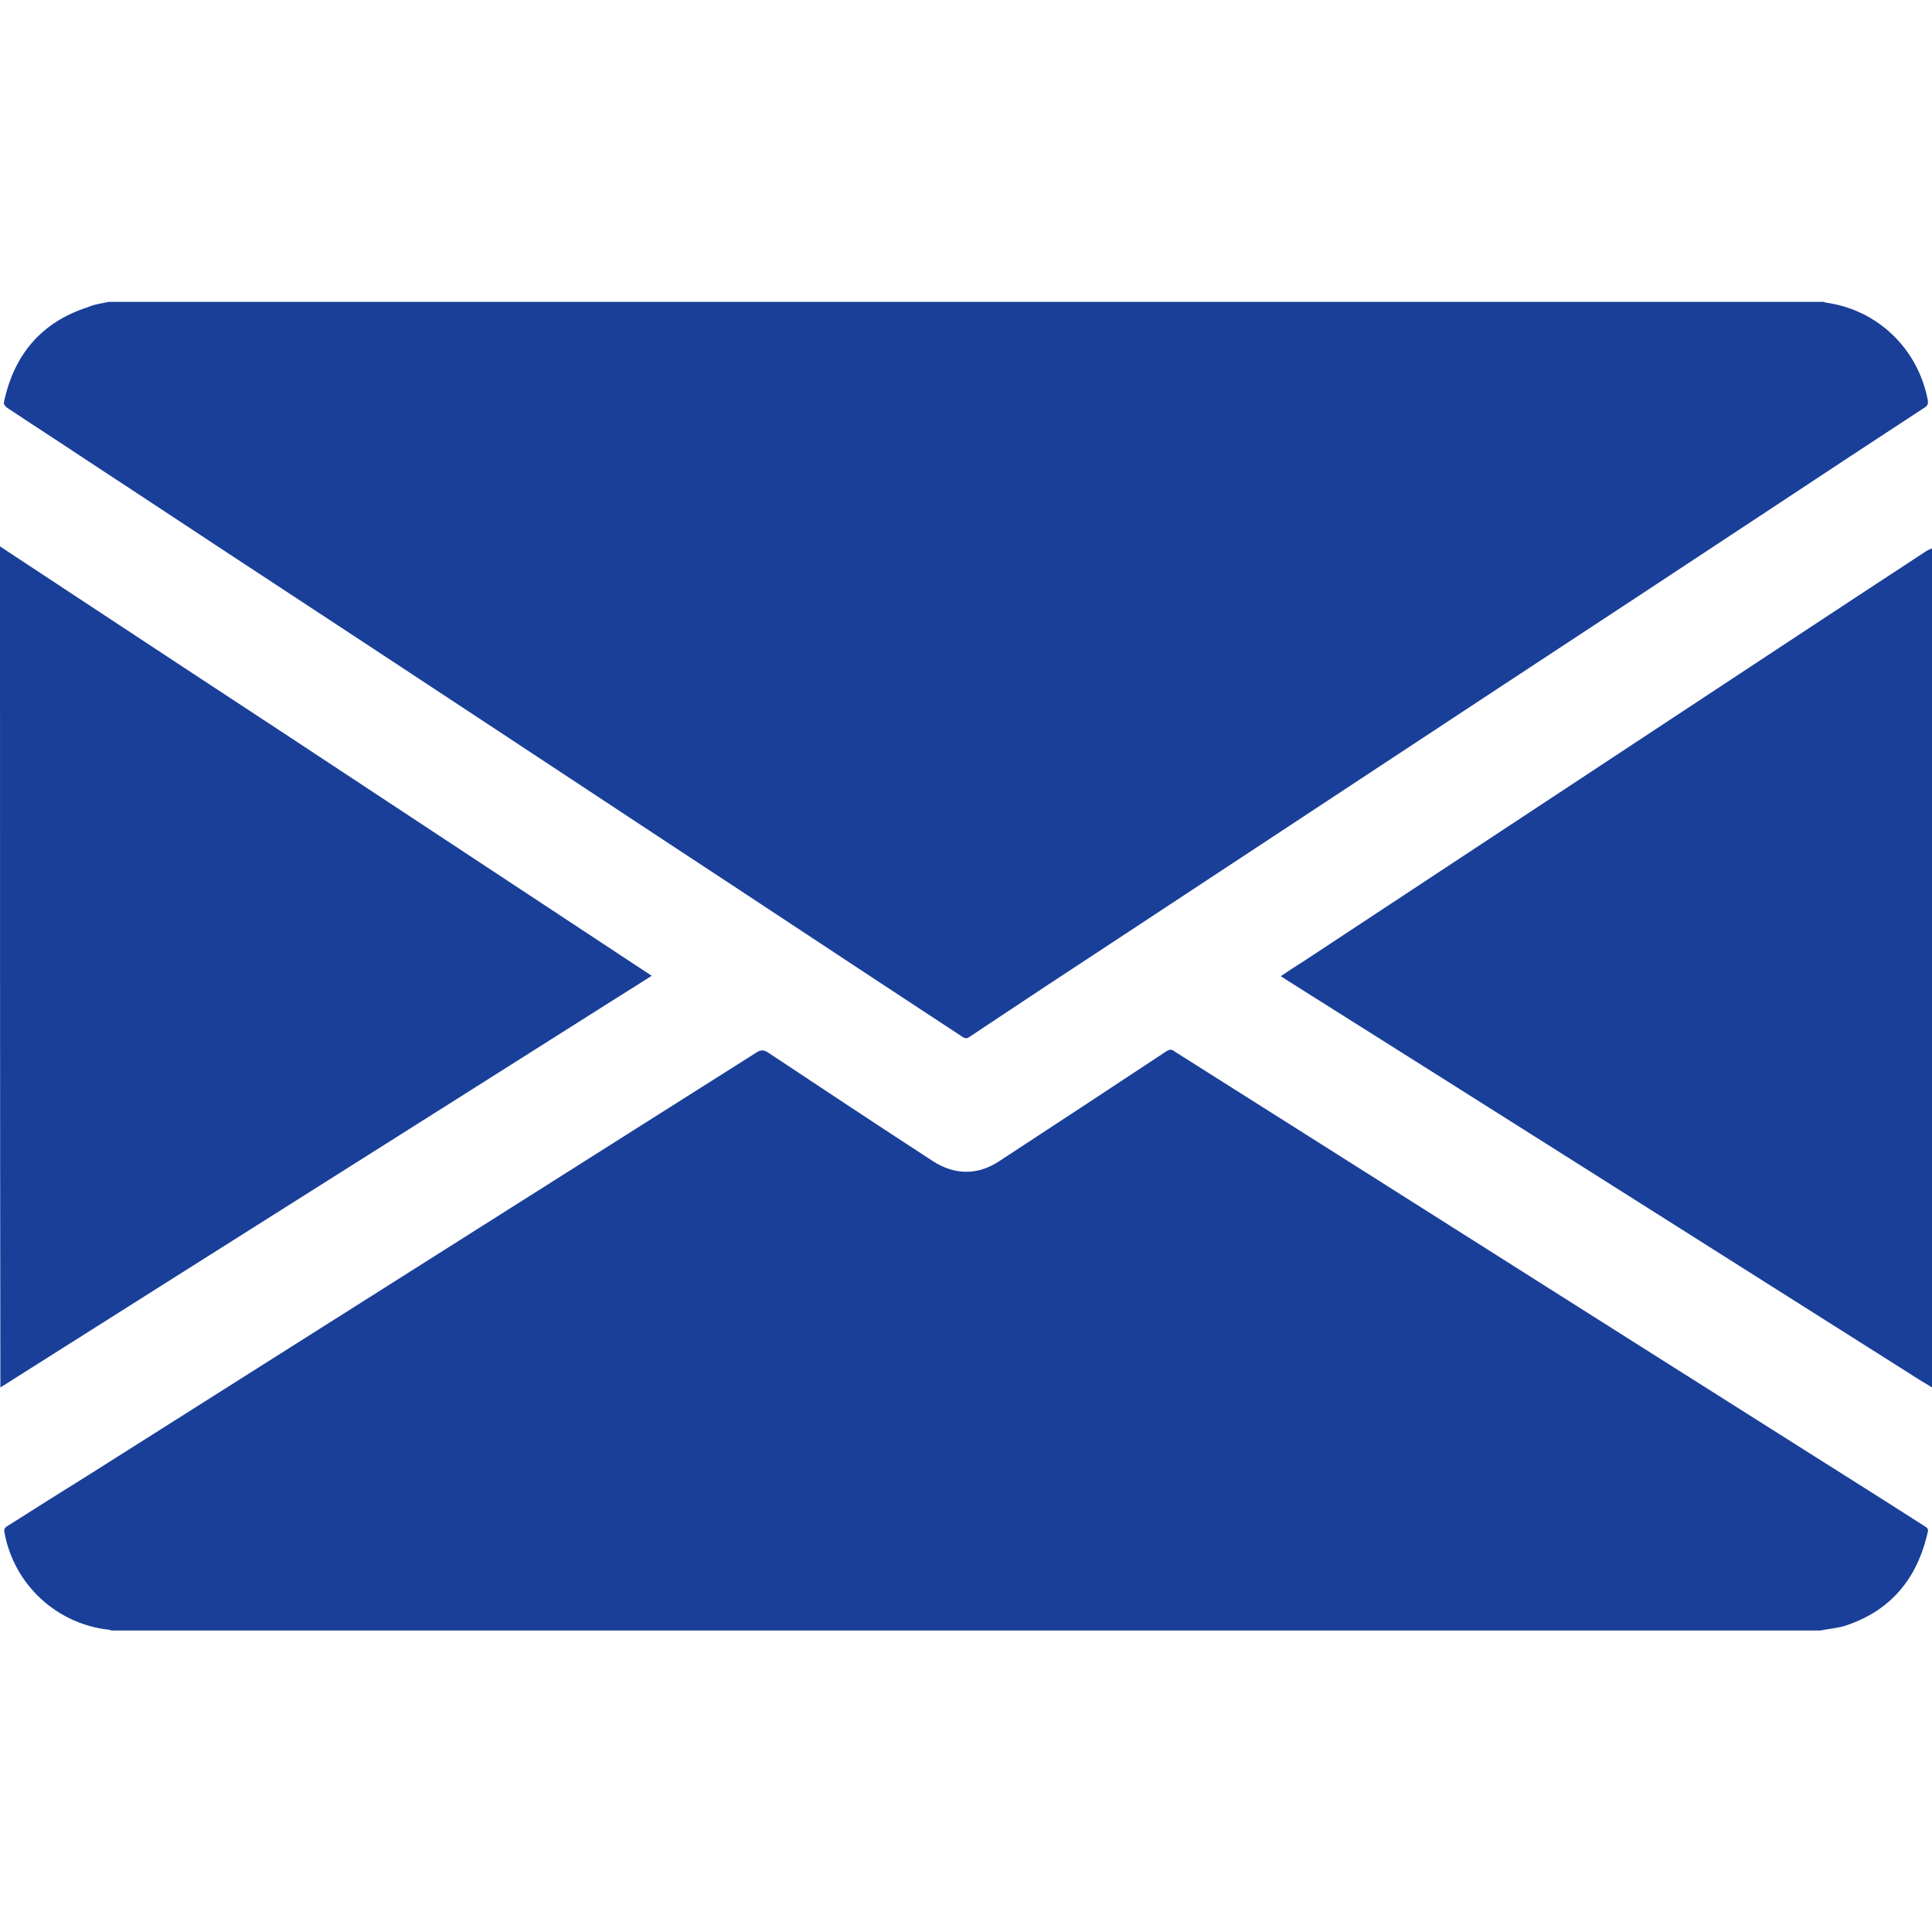
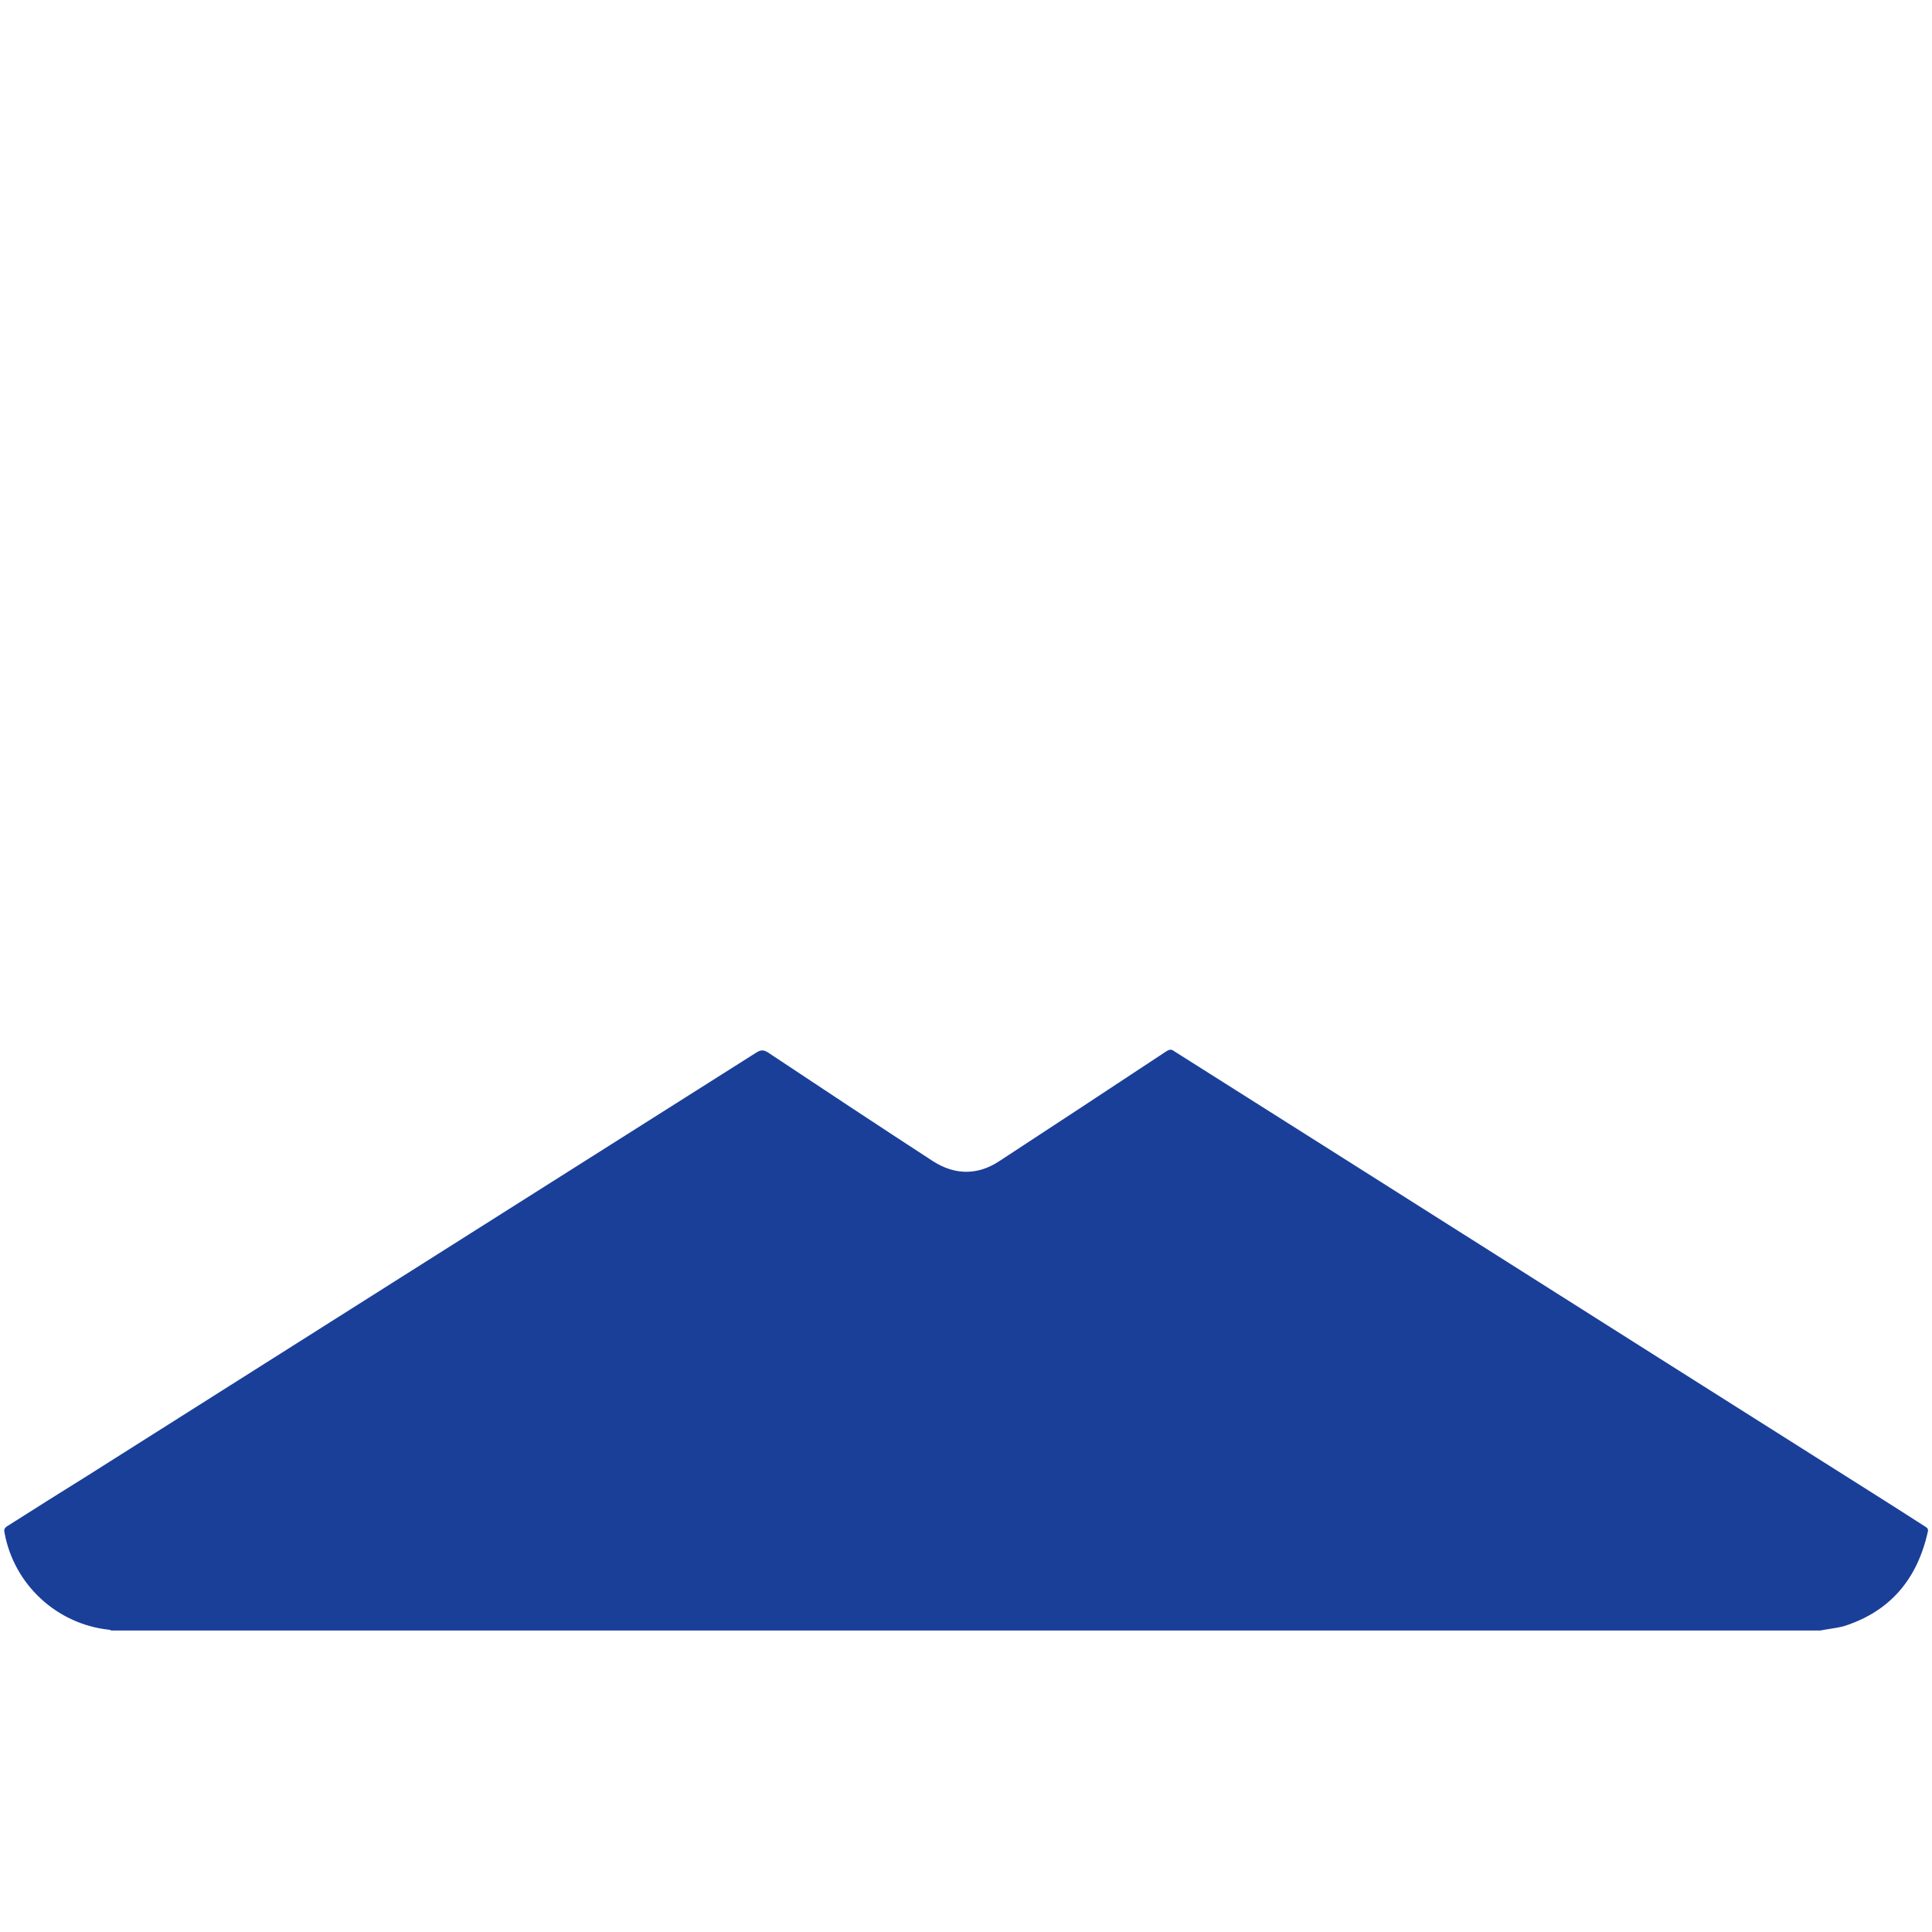
<svg xmlns="http://www.w3.org/2000/svg" version="1.1" id="Capa_1" x="0px" y="0px" viewBox="0 0 512 512" style="enable-background:new 0 0 512 512;" xml:space="preserve">
  <style type="text/css">
	.st0{fill:#1A3F99;}
</style>
  <g>
-     <path class="st0" d="M28.8,80c151.5,0,303,0,454.6,0c0.2,0.1,0.3,0.2,0.5,0.2c13.7,1.9,24.4,12.2,27,25.9c0.1,0.8,0,1.3-0.7,1.8   c-13,8.5-25.9,17-38.9,25.6c-24.4,16.1-48.8,32.2-73.2,48.2c-33.8,22.3-67.6,44.5-101.4,66.8c-13.3,8.7-26.6,17.5-39.8,26.3   c-0.7,0.5-1.1,0.4-1.8,0c-3.5-2.3-7-4.6-10.5-6.9c-22.7-14.9-45.3-29.9-68-44.8c-34.6-22.8-69.1-45.6-103.7-68.3   c-16.8-11-33.5-22.1-50.3-33.1c-6.9-4.6-13.9-9.1-20.8-13.7c-0.4-0.3-0.8-0.9-0.8-1.2c2.6-12.6,9.8-21.4,22.3-25.4   C25.1,80.6,27,80.4,28.8,80z" />
    <path class="st0" d="M482.4,432.1c-151,0-301.9,0-452.9,0c-0.2-0.1-0.4-0.2-0.6-0.2c-13.9-1.5-25.2-12-27.7-25.7   c-0.2-0.9,0-1.3,0.8-1.8c7.1-4.5,14.2-9,21.3-13.4c59.1-37.4,118.1-74.7,177.2-112.1c1.1-0.7,1.9-0.7,3,0   c14.6,9.7,29.1,19.3,43.7,28.8c5.9,3.8,12,3.8,17.8-0.1c14.7-9.6,29.4-19.3,44.1-29c0.8-0.5,1.3-0.6,2.1,0   c57.3,36.2,114.5,72.5,171.8,108.7c9,5.7,18.1,11.4,27.1,17.2c0.5,0.3,1,0.6,0.8,1.4c-2.8,12.6-10,21.2-22.4,25.1   C486.5,431.5,484.4,431.7,482.4,432.1z" />
-     <path class="st0" d="M512.2,367.8c-2.1-1.3-4.2-2.5-6.3-3.9c-55-34.8-110-69.6-165.1-104.3c-0.4-0.3-0.9-0.6-1.4-0.9   c2.1-1.4,4.2-2.8,6.3-4.1c30-19.8,60.1-39.6,90.1-59.4c24.9-16.4,49.7-32.8,74.6-49.1c0.6-0.4,1.2-0.6,1.9-0.9   C512.2,219.3,512.2,293.5,512.2,367.8z" />
-     <path class="st0" d="M0,144.8c7.4,4.9,14.9,9.8,22.3,14.7c17.6,11.6,35.2,23.2,52.9,34.8c32.1,21.2,64.2,42.3,96.3,63.5   c0.4,0.2,0.7,0.5,1.2,0.8c-3.5,2.2-6.9,4.4-10.3,6.5c-53.7,34-107.5,67.9-161.2,101.9c-0.4,0.2-0.8,0.5-1.1,0.7   C0,293.4,0,219.1,0,144.8z" />
  </g>
</svg>